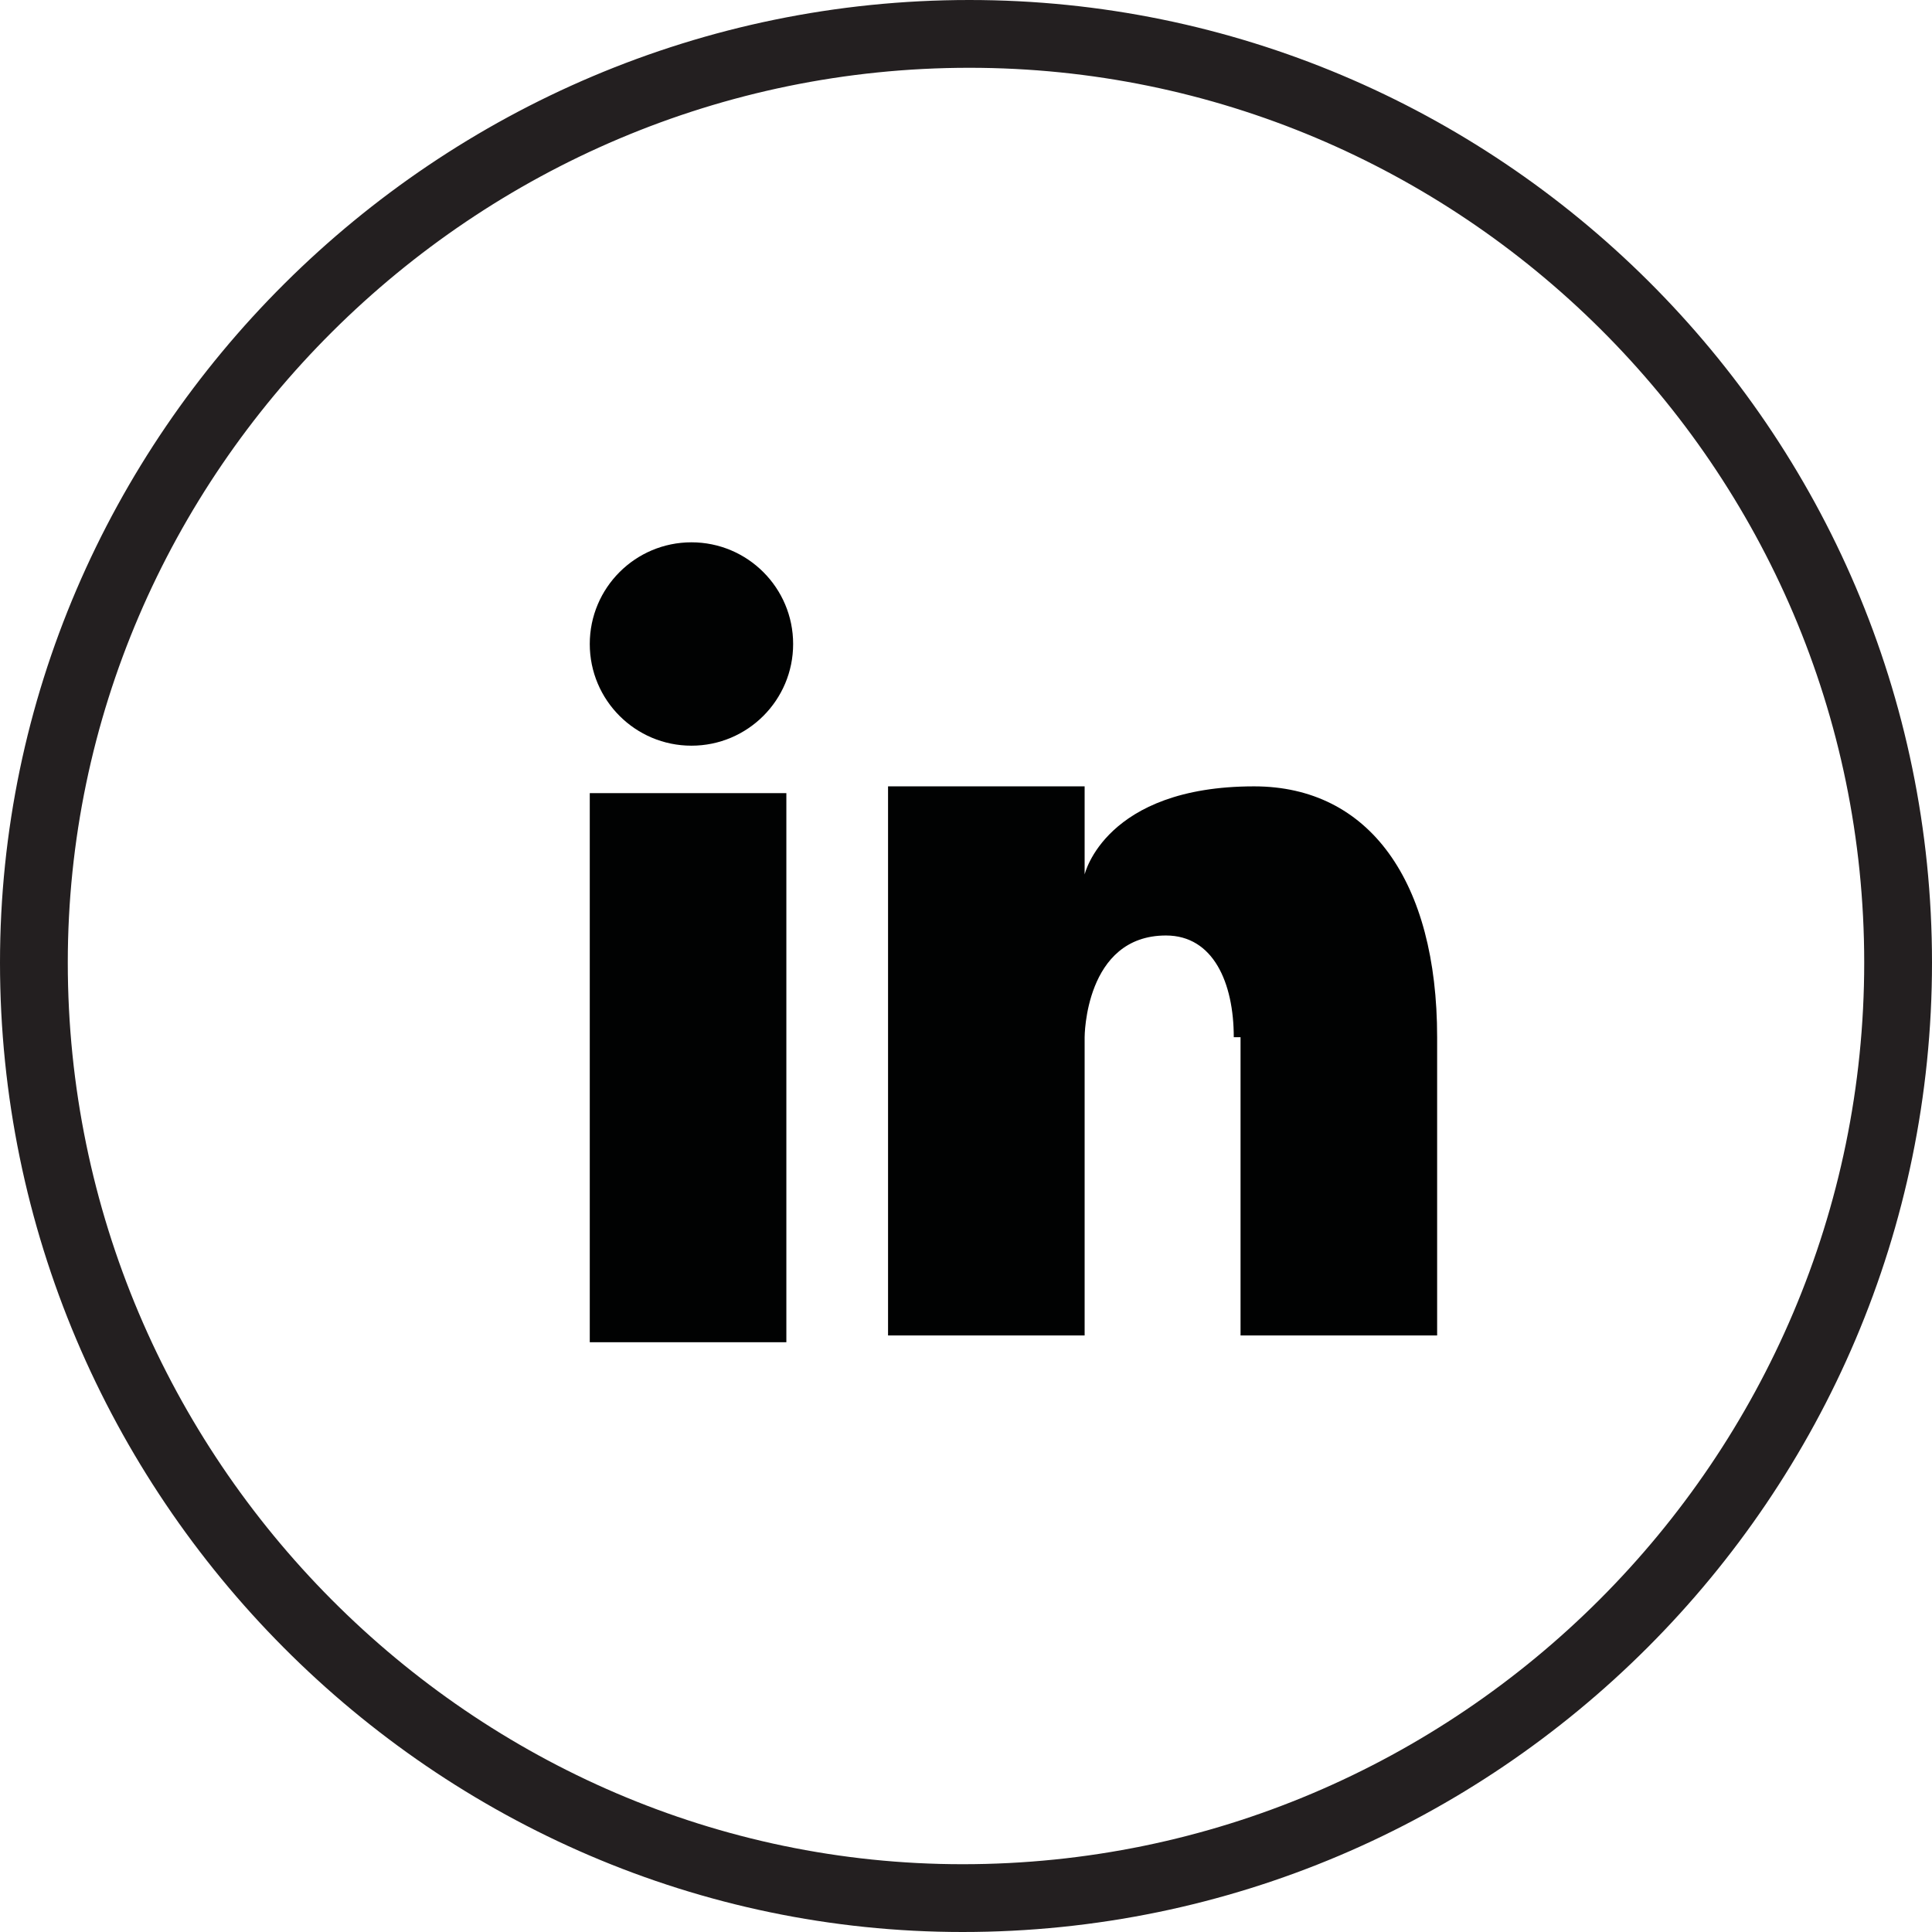
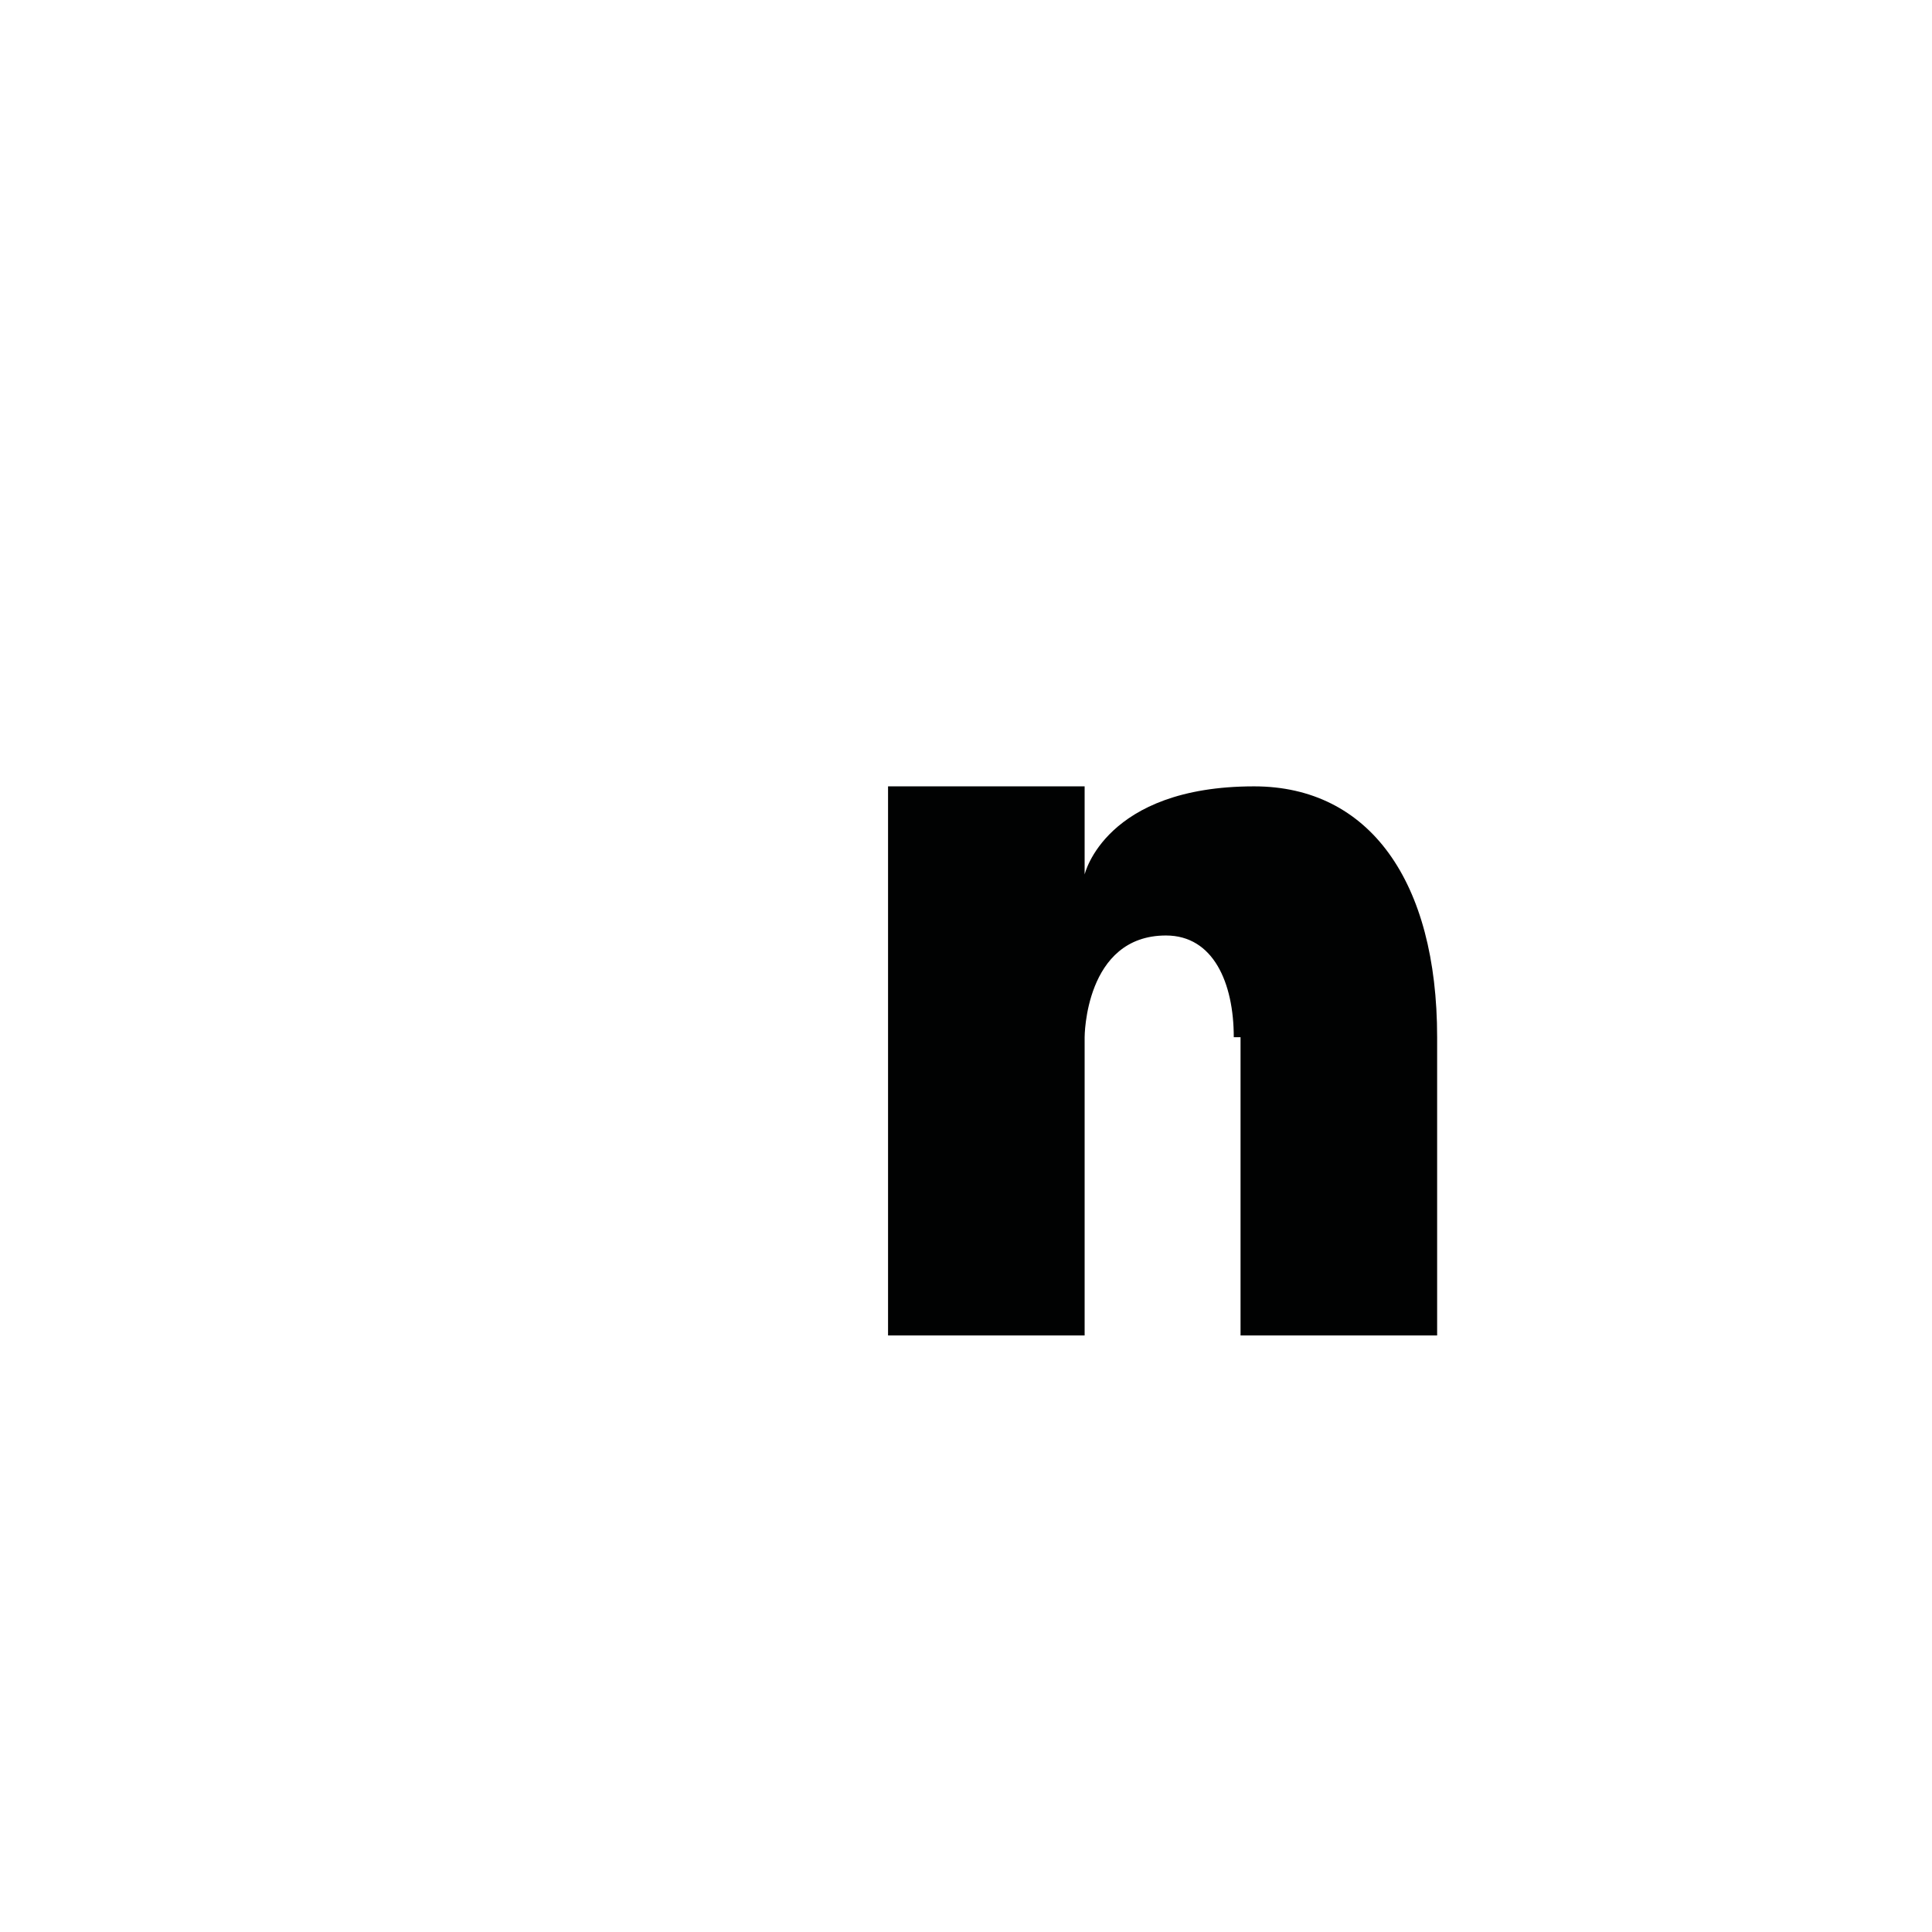
<svg xmlns="http://www.w3.org/2000/svg" version="1.1" id="Vrstva_1" x="0px" y="0px" viewBox="0 0 28.5 28.5" style="enable-background:new 0 0 28.5 28.5;" xml:space="preserve">
  <style type="text/css">
	.st0{fill:none;stroke:#231F20;stroke-miterlimit:10;}
	.st1{fill-rule:evenodd;clip-rule:evenodd;fill:#010202;}
</style>
-   <path class="st0" d="M14.2,28C21.8,28,28,21.8,28,14.2c0-7.6-6.2-13.7-13.7-13.7C6.7,0.5,0.5,6.7,0.5,14.2C0.5,21.8,6.7,28,14.2,28" />
  <g>
    <path class="st1" d="M18.2,15.3c0-0.8-0.3-1.5-1-1.5c-1.2,0-1.2,1.5-1.2,1.5v4.4h-2.9v-8.1H16l0,1.3c0,0,0.3-1.3,2.5-1.3   c1.7,0,2.7,1.4,2.7,3.7v4.4h-2.9V15.3z" />
-     <rect x="8.7" y="11.7" class="st1" width="2.9" height="8.1" />
-     <ellipse class="st1" cx="10.2" cy="9.5" rx="1.5" ry="1.5" />
  </g>
</svg>